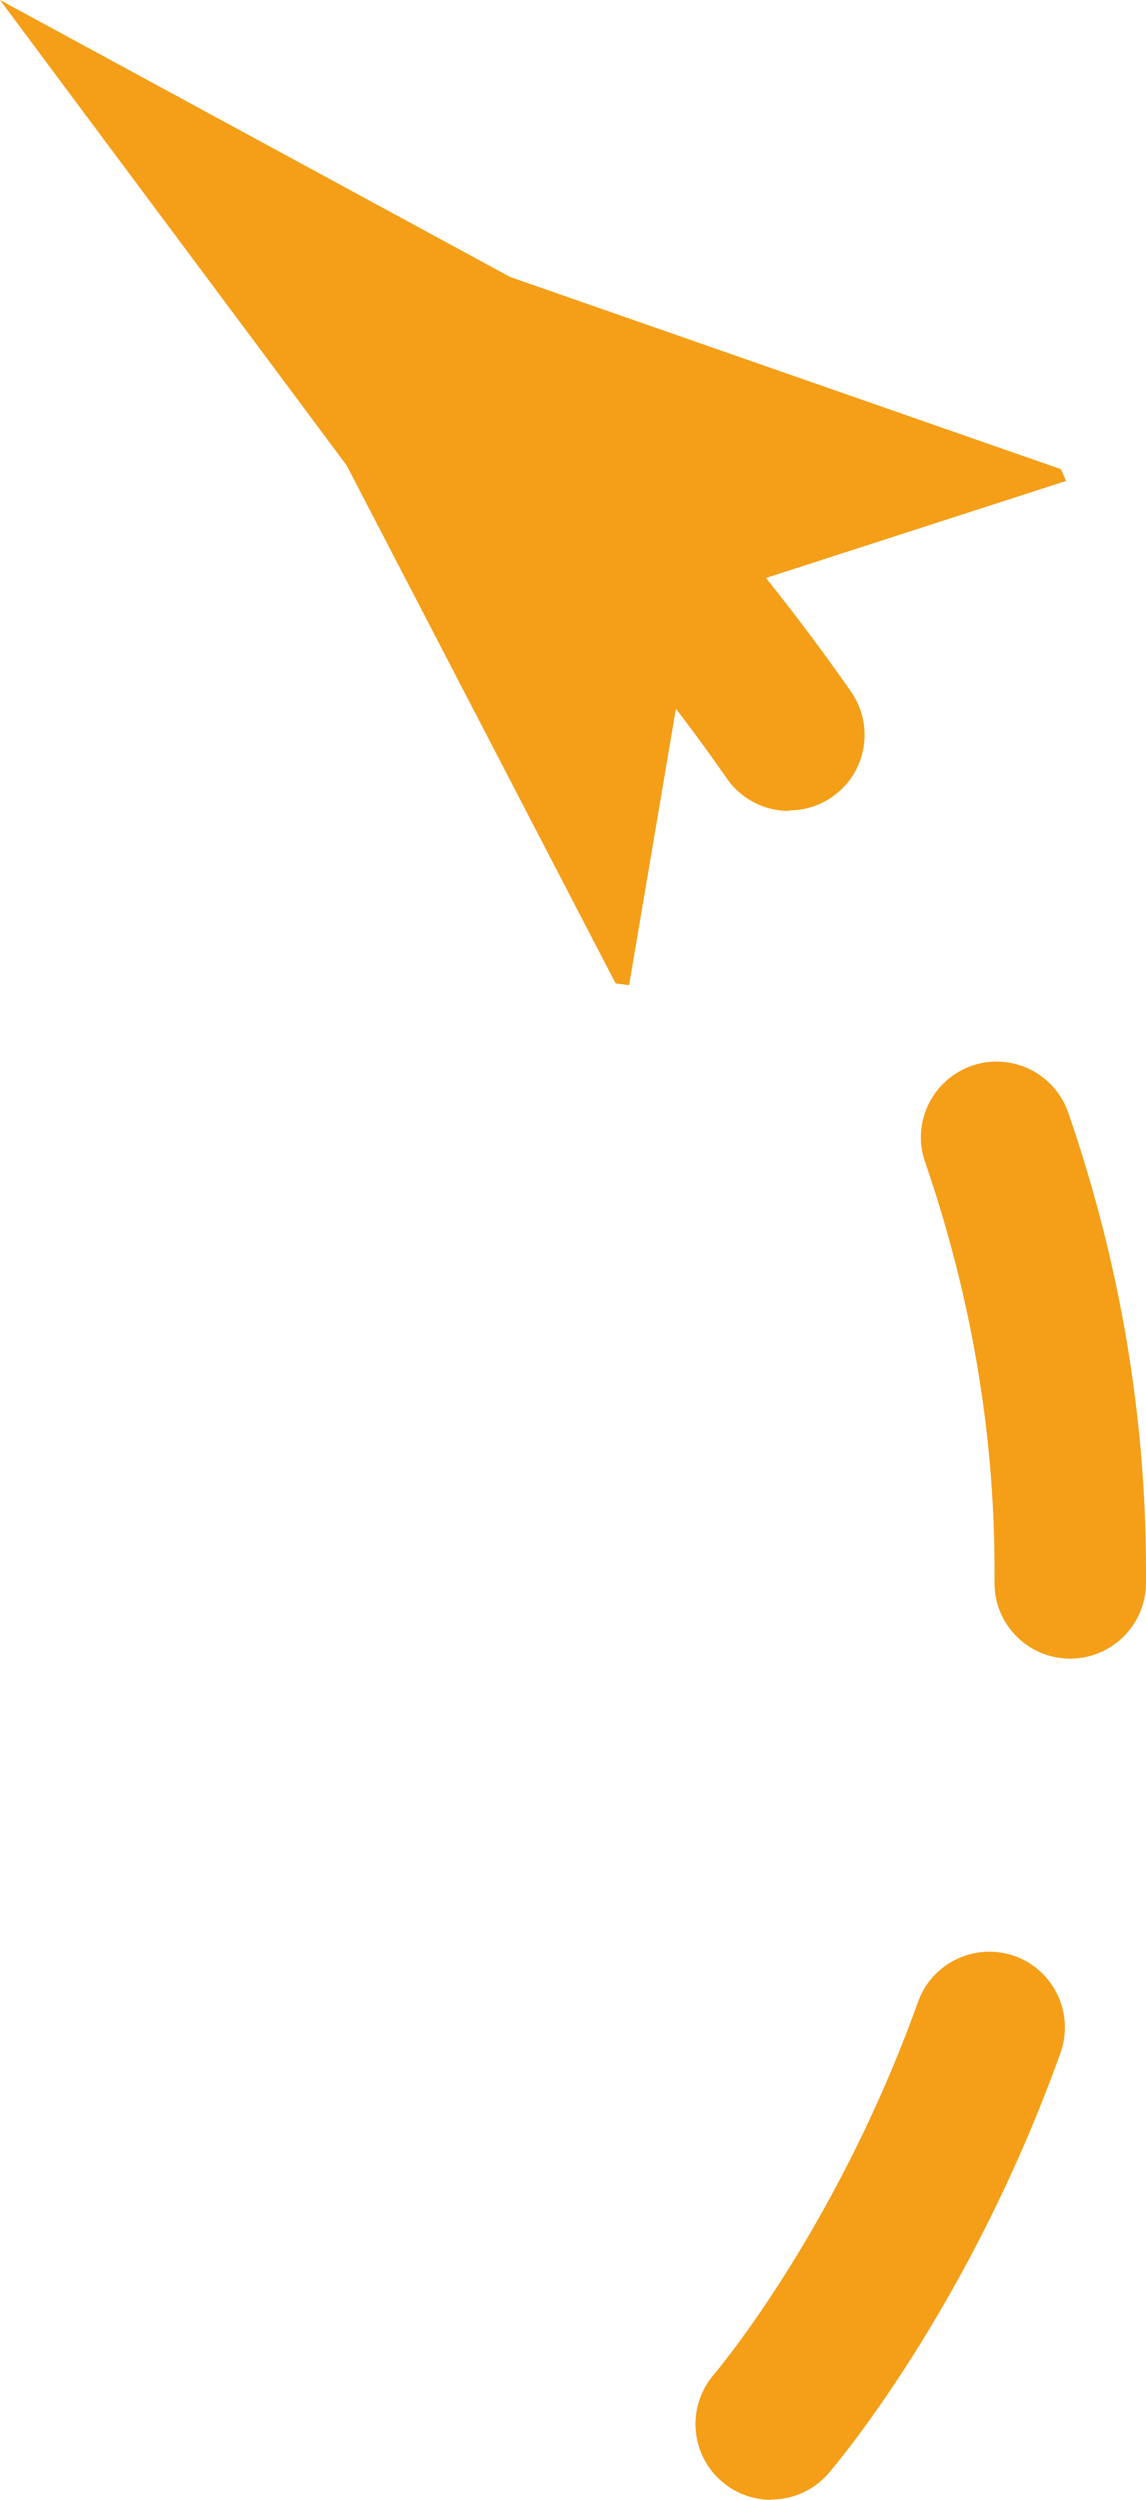
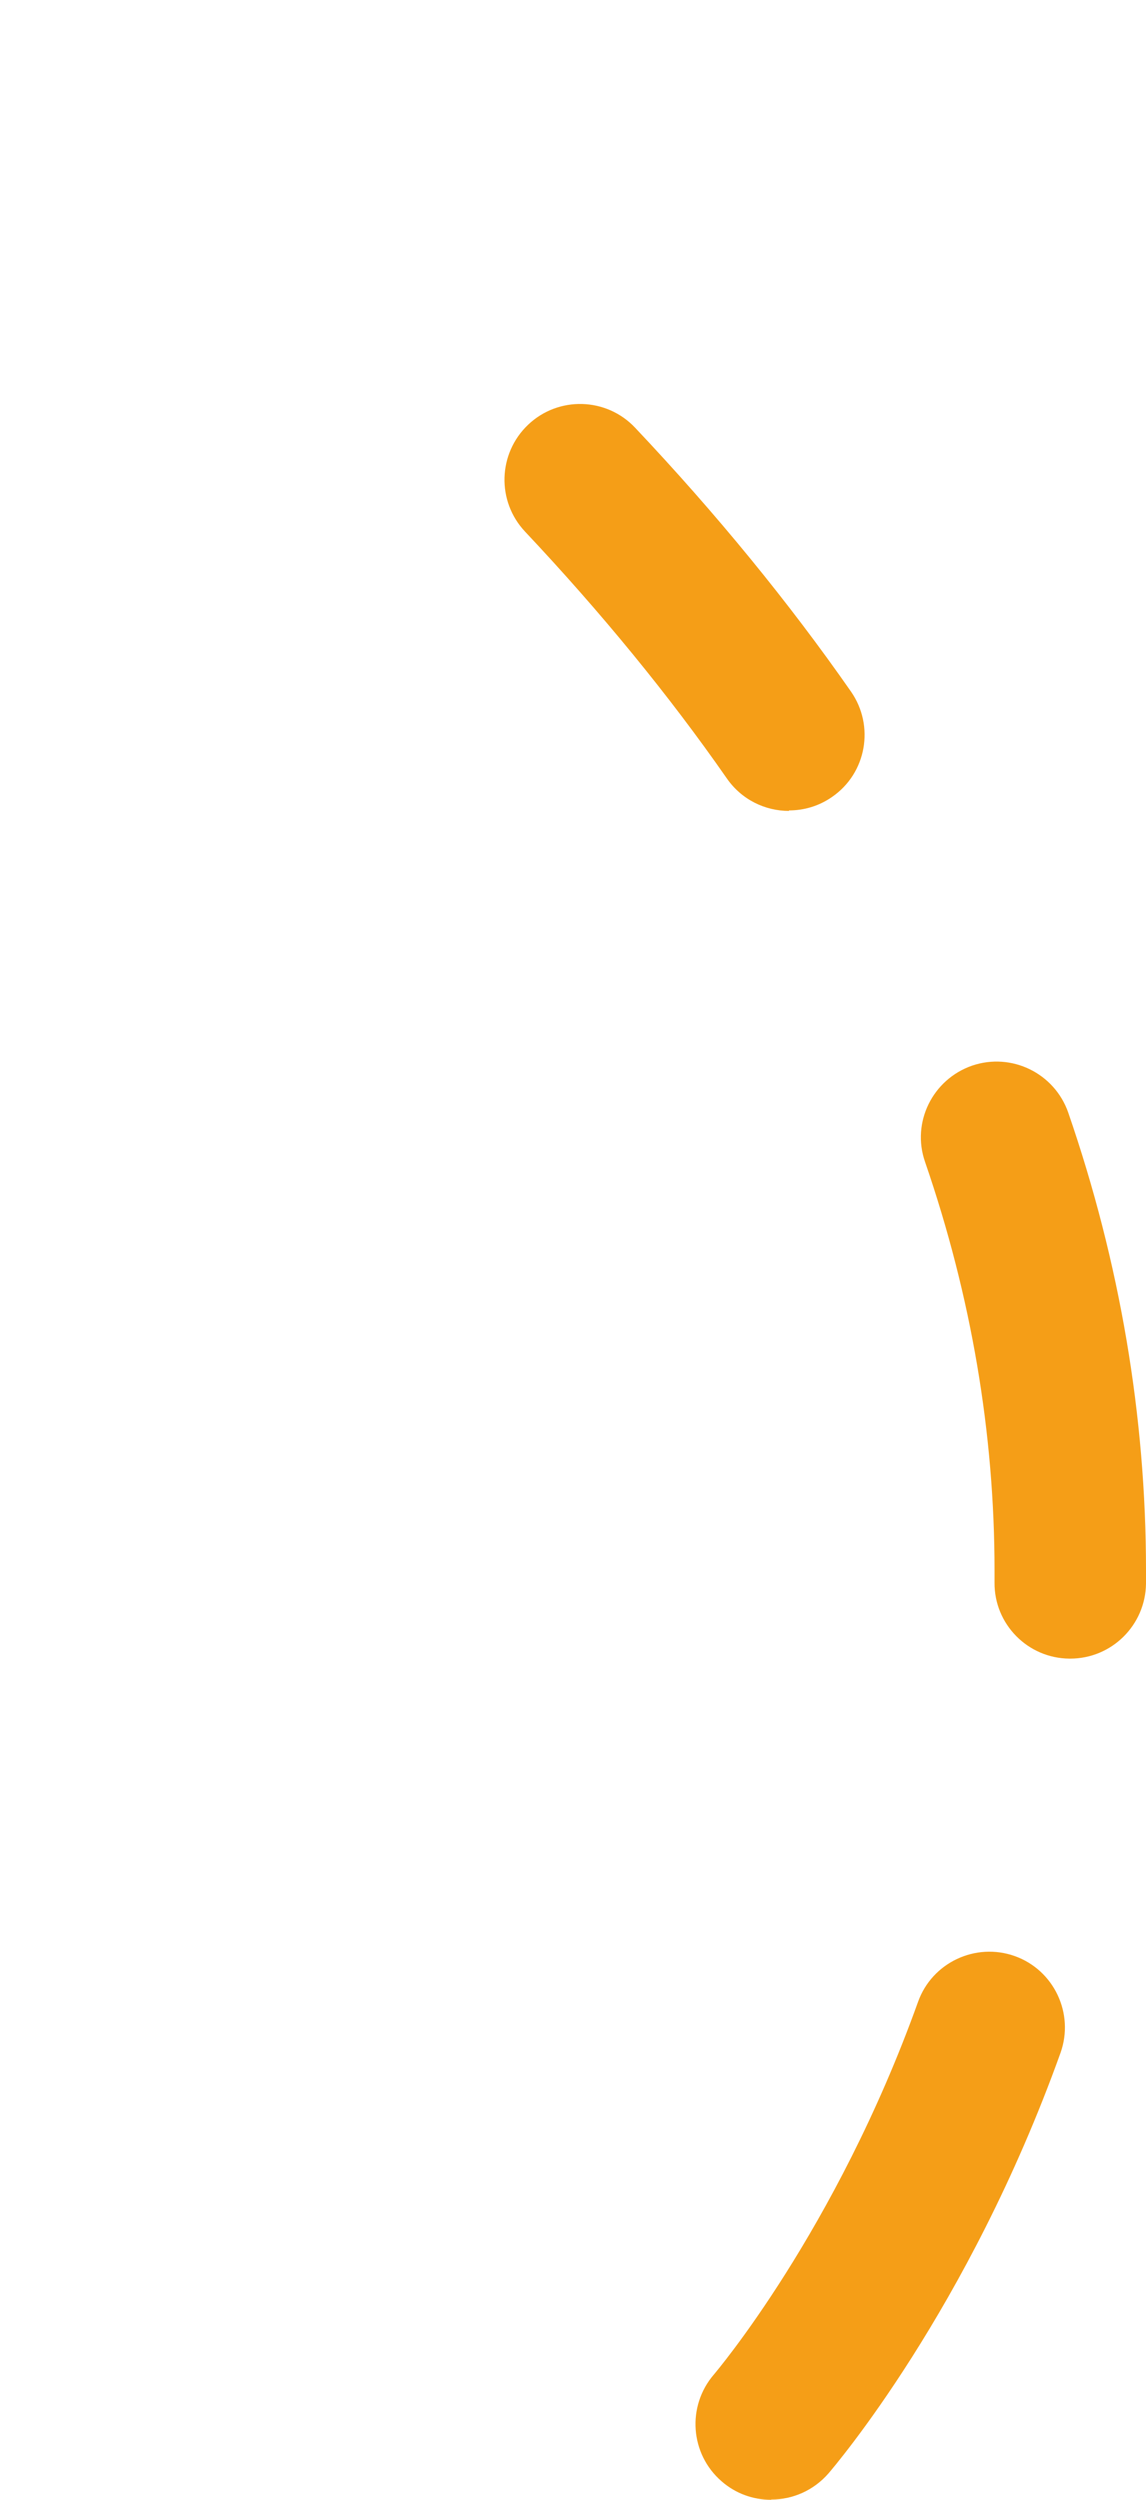
<svg xmlns="http://www.w3.org/2000/svg" id="Livello_2" viewBox="0 0 45.85 100">
  <g id="Livello_1-2">
    <g>
-       <path d="M30.85,100c-.7,0-1.41-.24-1.98-.74-1.26-1.09-1.4-3-.31-4.27h0c.05-.06,4.88-5.74,8.17-14.91,.56-1.57,2.3-2.39,3.87-1.83,1.57,.56,2.39,2.3,1.83,3.87-3.69,10.29-9.06,16.56-9.28,16.82-.6,.69-1.44,1.05-2.29,1.05Zm11.97-33.65h-.03c-1.67-.01-3.02-1.38-3-3.05v-.48c0-5.48-.93-10.97-2.78-16.34-.55-1.58,.3-3.3,1.88-3.85,1.58-.54,3.3,.3,3.85,1.88,2.07,6,3.11,12.16,3.11,18.31v.53c-.02,1.66-1.37,3-3.03,3Zm-11.25-33.91c-.96,0-1.9-.45-2.49-1.3-2.31-3.32-5.03-6.64-8.07-9.87-1.15-1.22-1.09-3.13,.12-4.28,1.21-1.15,3.13-1.1,4.28,.12,3.25,3.44,6.16,7,8.64,10.56,.95,1.37,.62,3.26-.76,4.21-.53,.37-1.13,.54-1.73,.54Z" fill="#f59e17" />
-       <path d="M27.77,24.05l-2.6,15.36-.54-.07L13.87,18.62C9.25,12.41,4.62,6.21,0,0,6.8,3.69,13.61,7.39,20.41,11.08l22.04,7.69,.2,.47-14.88,4.81Z" fill="#f59e17" />
+       <path d="M30.85,100c-.7,0-1.41-.24-1.98-.74-1.26-1.09-1.4-3-.31-4.27c.05-.06,4.88-5.74,8.17-14.91,.56-1.57,2.3-2.39,3.87-1.83,1.57,.56,2.39,2.3,1.83,3.87-3.69,10.29-9.06,16.56-9.28,16.82-.6,.69-1.44,1.05-2.29,1.05Zm11.97-33.65h-.03c-1.67-.01-3.02-1.38-3-3.05v-.48c0-5.48-.93-10.97-2.78-16.34-.55-1.58,.3-3.3,1.88-3.85,1.58-.54,3.3,.3,3.85,1.88,2.07,6,3.11,12.16,3.11,18.31v.53c-.02,1.66-1.37,3-3.03,3Zm-11.25-33.91c-.96,0-1.9-.45-2.49-1.3-2.31-3.32-5.03-6.64-8.07-9.87-1.15-1.22-1.09-3.13,.12-4.28,1.21-1.15,3.13-1.1,4.28,.12,3.25,3.44,6.16,7,8.64,10.56,.95,1.37,.62,3.26-.76,4.21-.53,.37-1.13,.54-1.73,.54Z" fill="#f59e17" />
    </g>
  </g>
</svg>